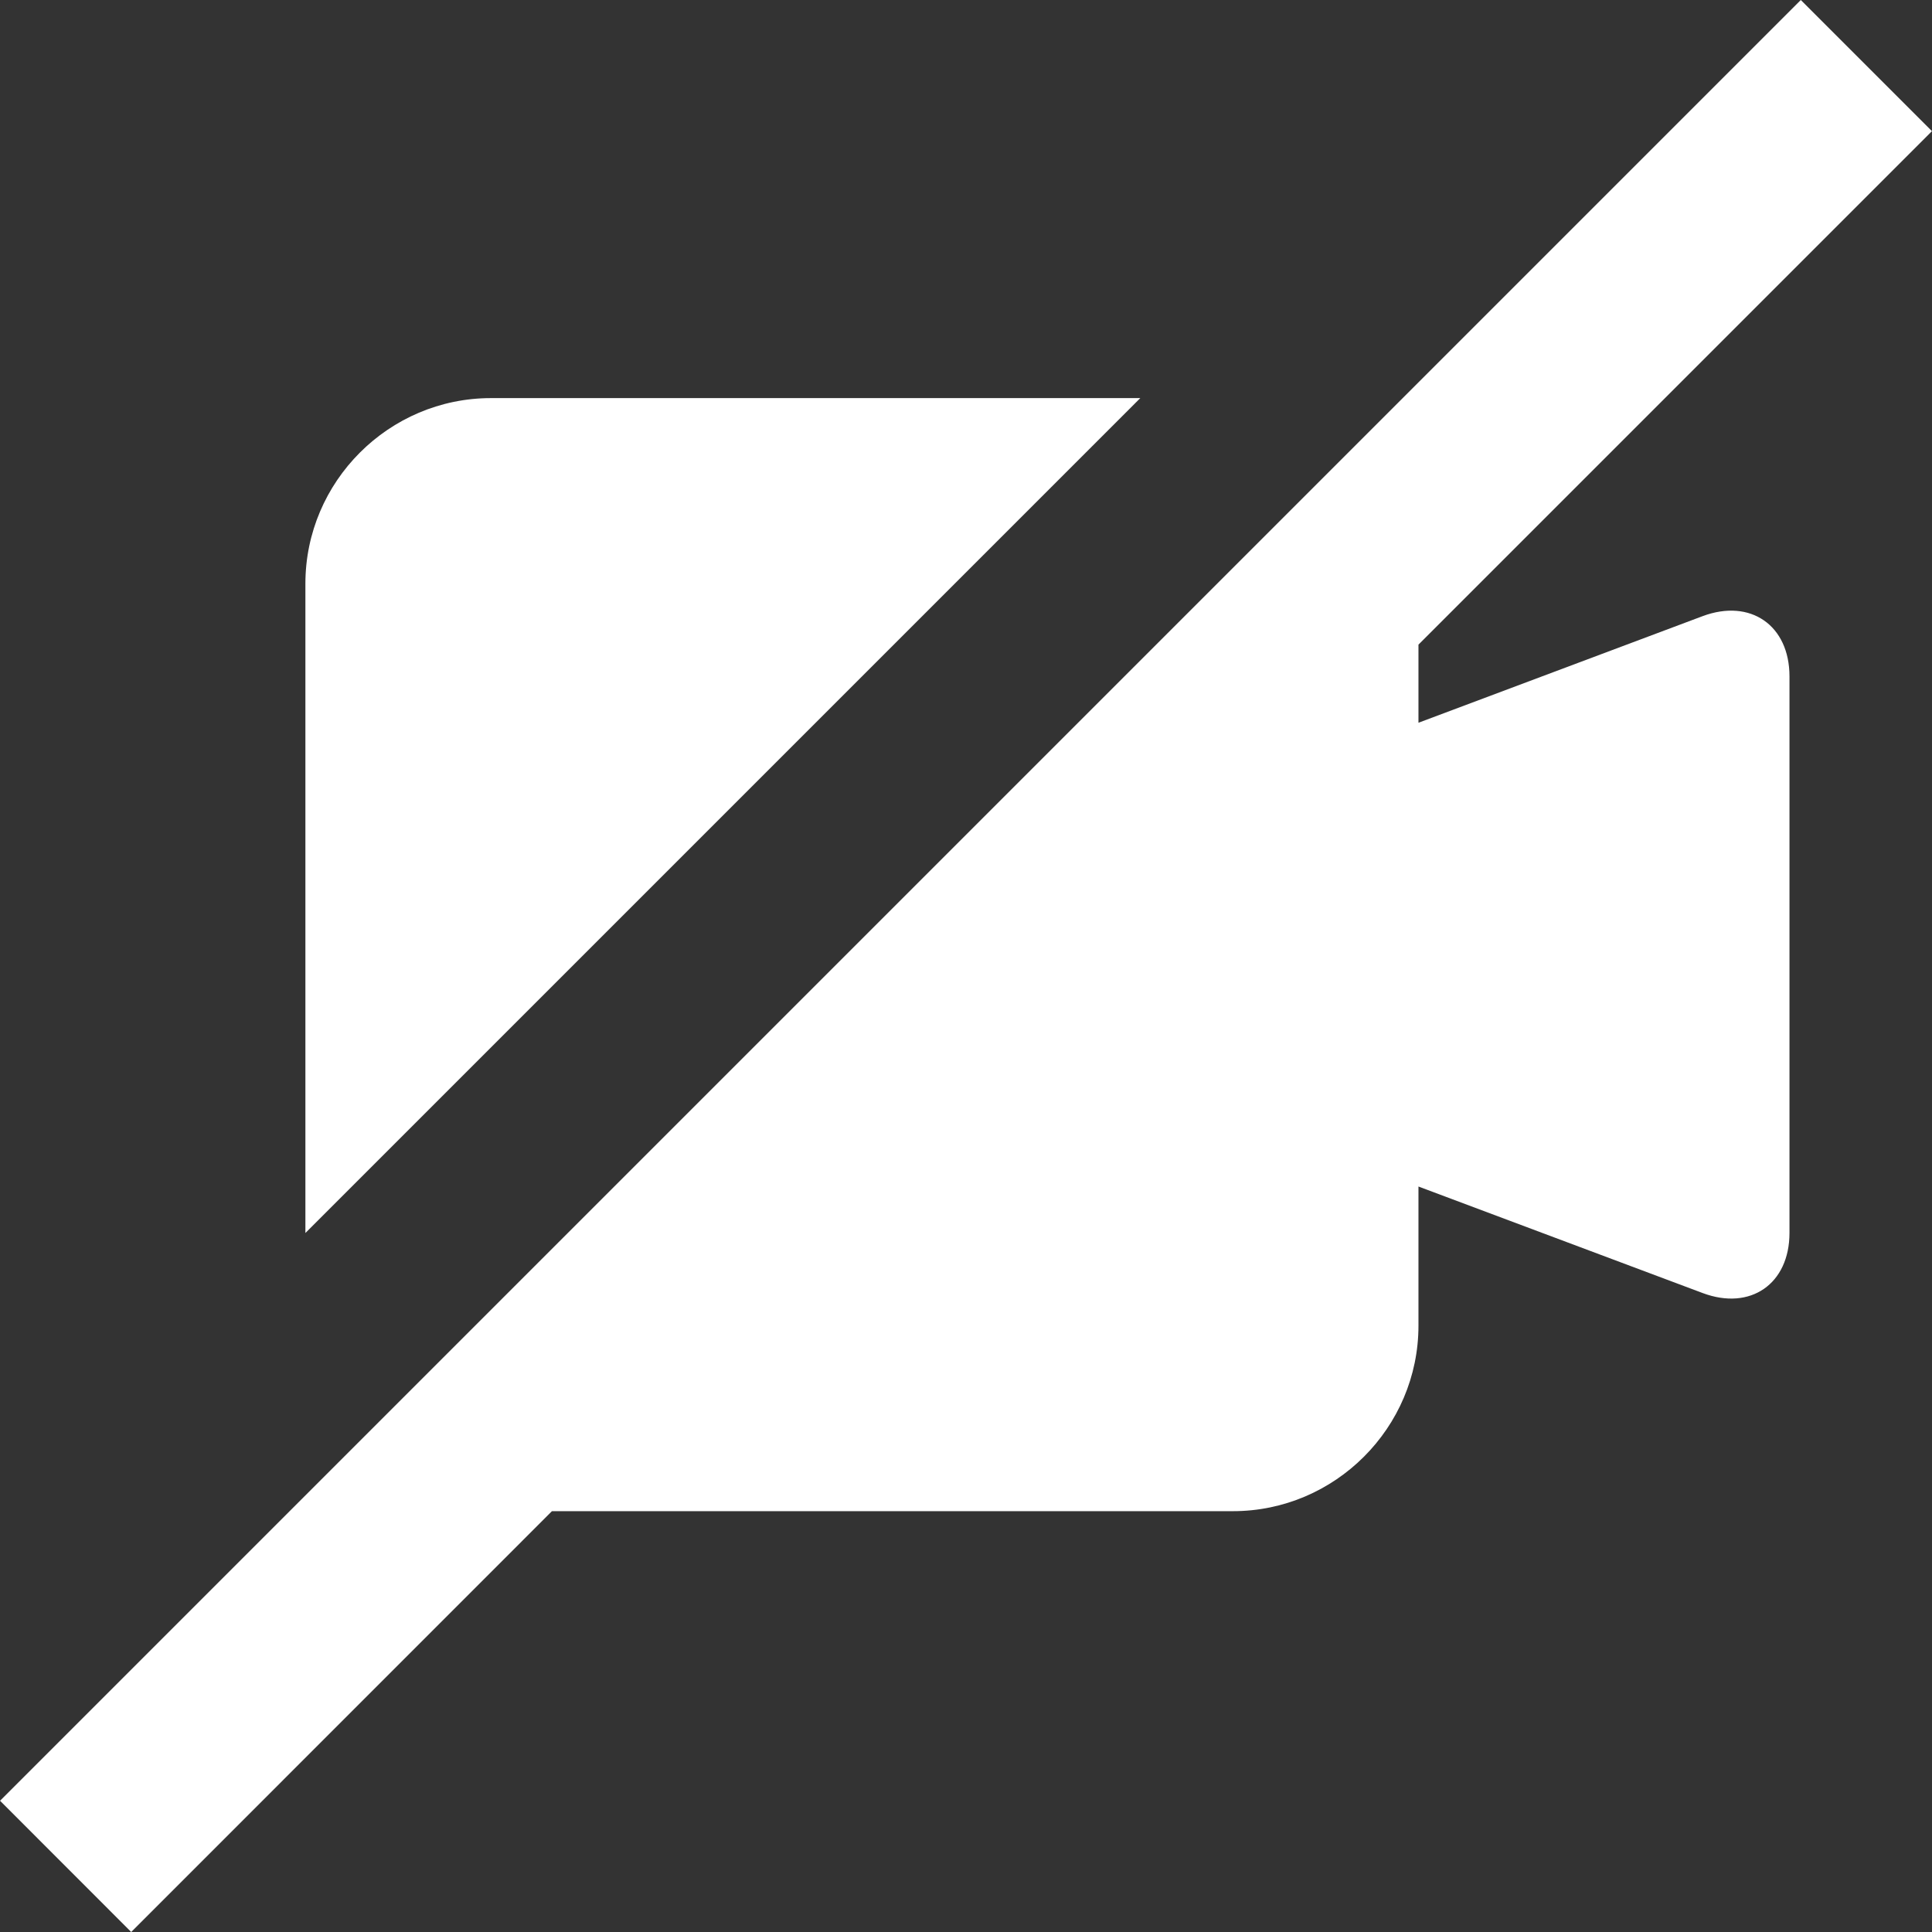
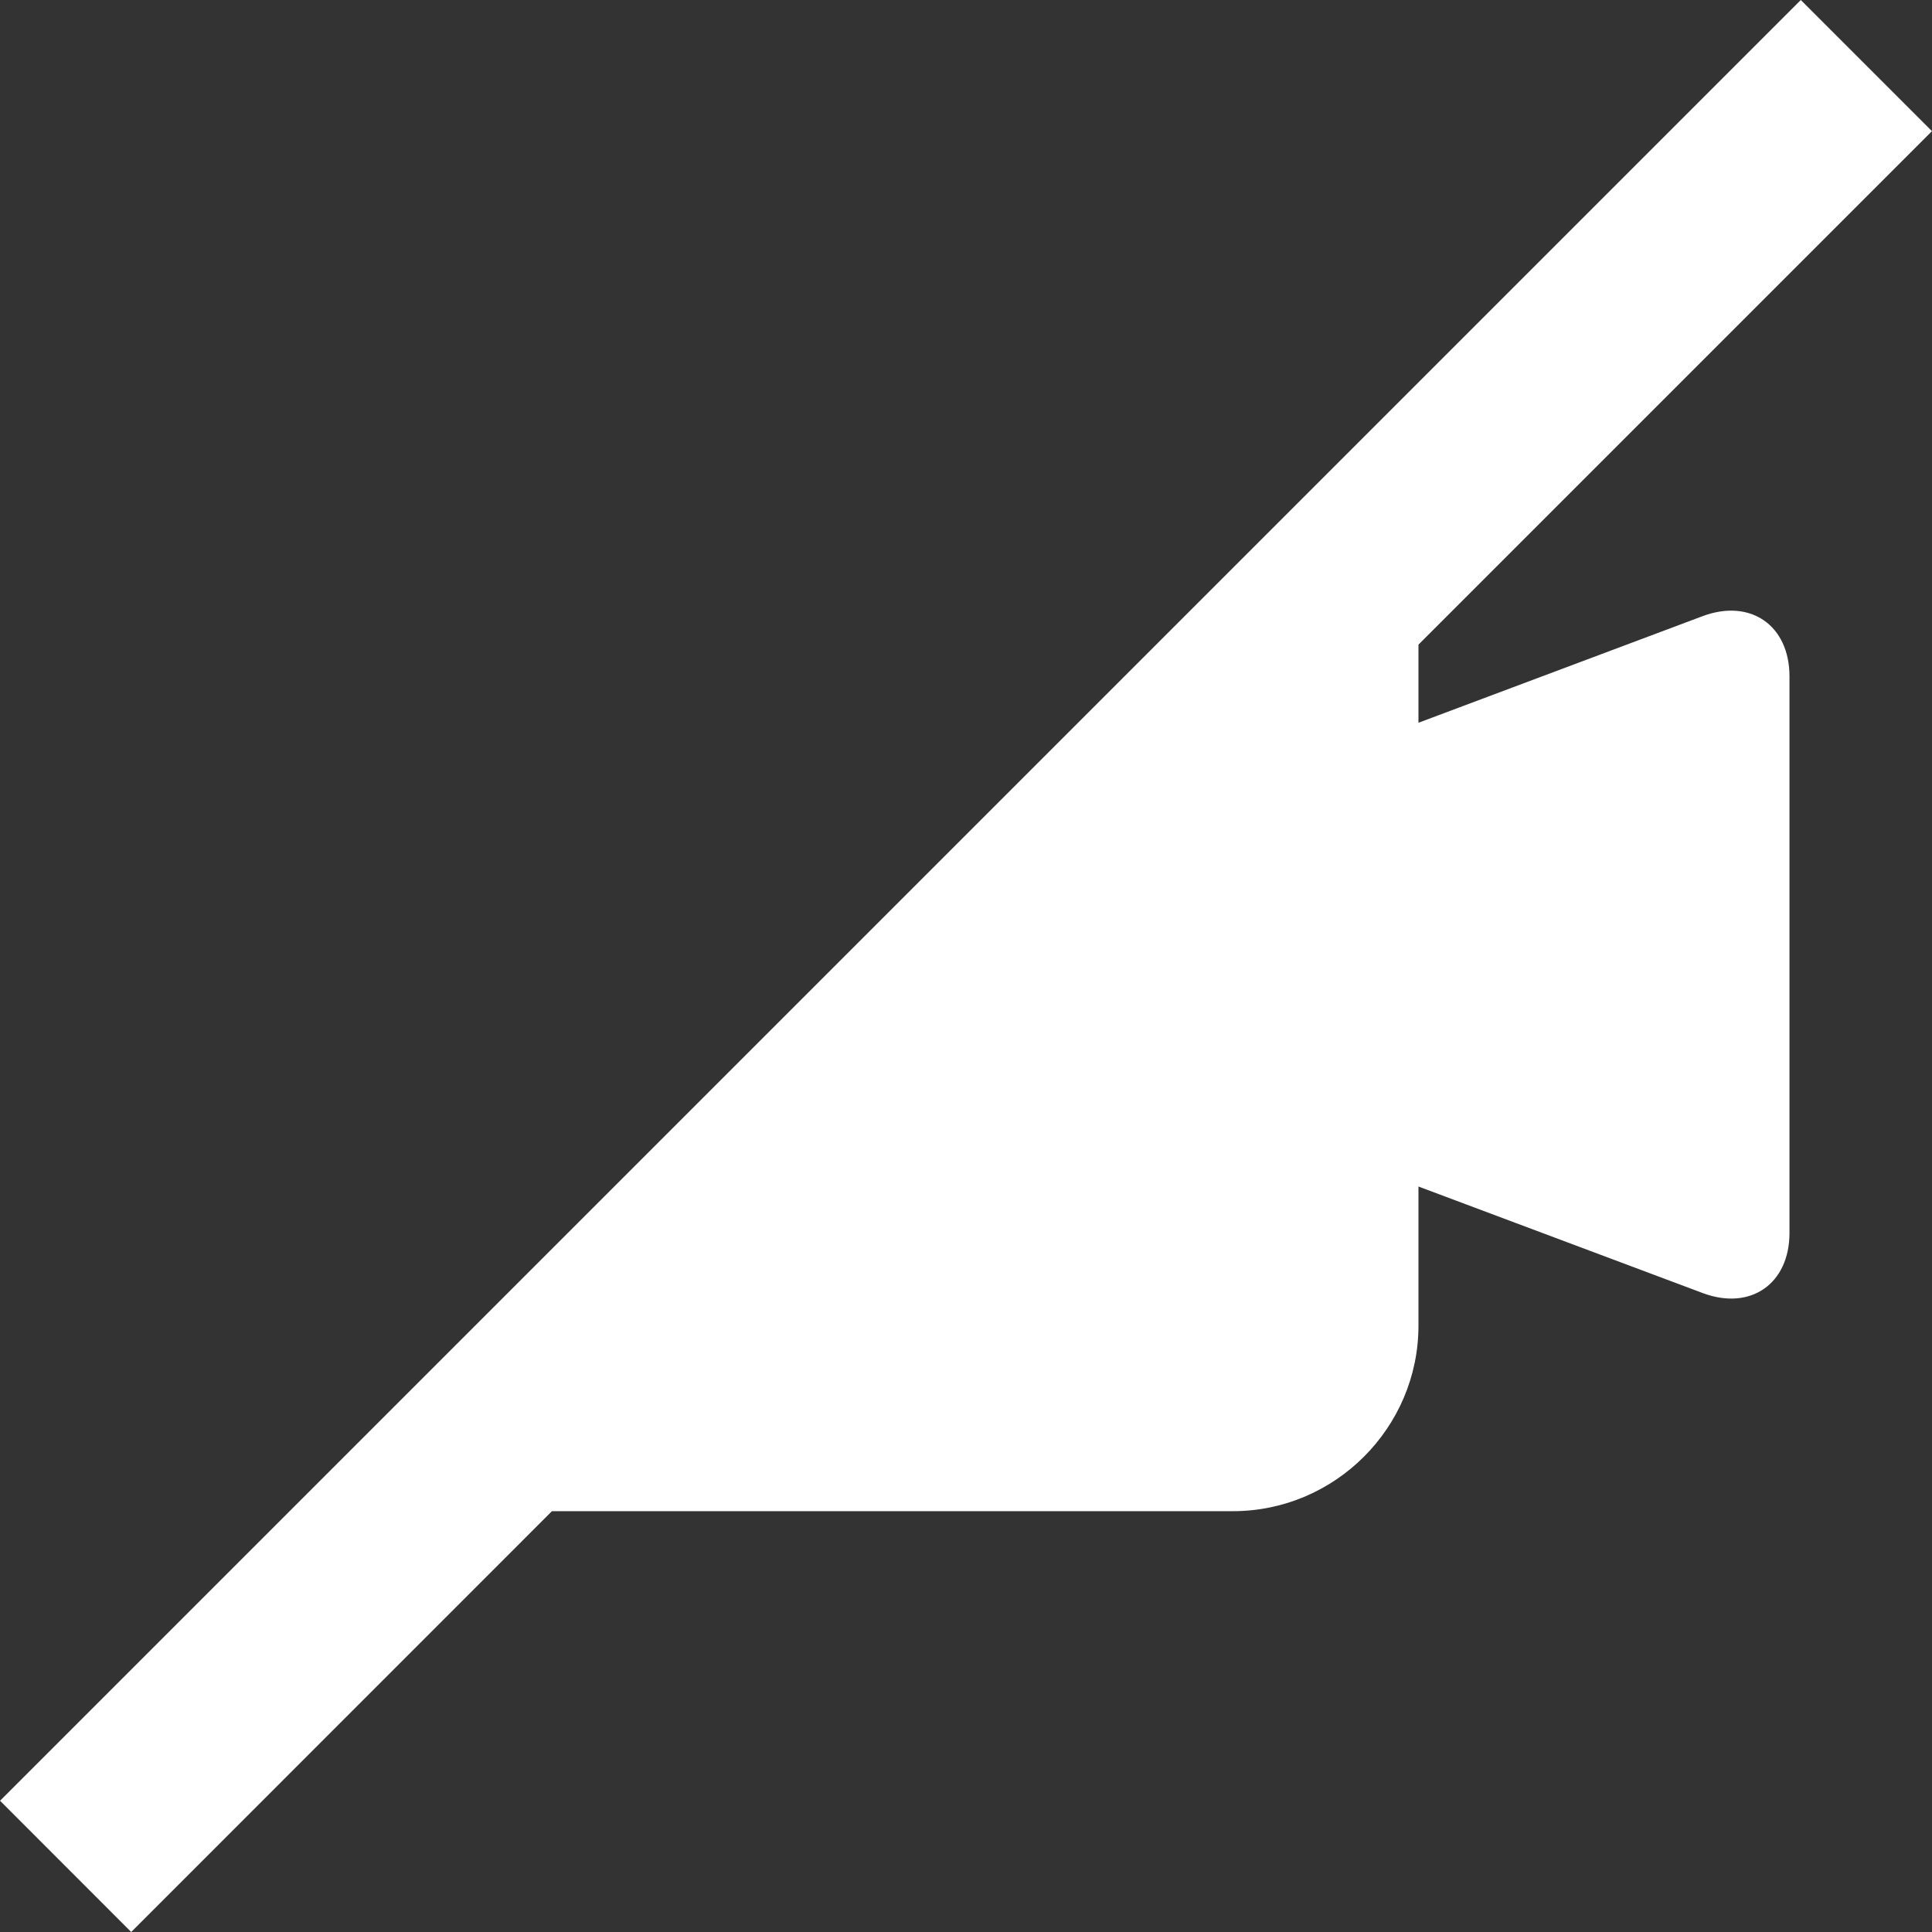
<svg xmlns="http://www.w3.org/2000/svg" version="1.1" width="512" height="512" x="0" y="0" viewBox="0 0 444.352 444.352" style="enable-background:new 0 0 512 512" xml:space="preserve" class="">
  <rect x="0" y="0" width="444.352" height="444.352" fill="#333333" stroke="none" />
  <g>
    <g>
      <g>
        <g>
          <path d="M391.584,141.717l-65.344,24.512v-17.963L444.341,30.165L414.176,0L0.011,414.165l30.165,30.187l96.768-96.789h156.629     c23.467,0,42.667-19.2,42.667-42.667v-32l65.344,24.491c11.008,4.139,19.989-2.091,19.989-13.824v-128     C411.573,143.829,402.592,137.6,391.584,141.717z" fill="#ffffff" data-original="#000000" style="" class="" />
-           <path d="M112.907,91.563L112.907,91.563c-23.467,0-42.667,19.2-42.667,42.667v149.355L262.261,91.563H112.907z" fill="#ffffff" data-original="#000000" style="" class="" />
        </g>
      </g>
    </g>
    <g>
</g>
    <g>
</g>
    <g>
</g>
    <g>
</g>
    <g>
</g>
    <g>
</g>
    <g>
</g>
    <g>
</g>
    <g>
</g>
    <g>
</g>
    <g>
</g>
    <g>
</g>
    <g>
</g>
    <g>
</g>
    <g>
</g>
  </g>
</svg>